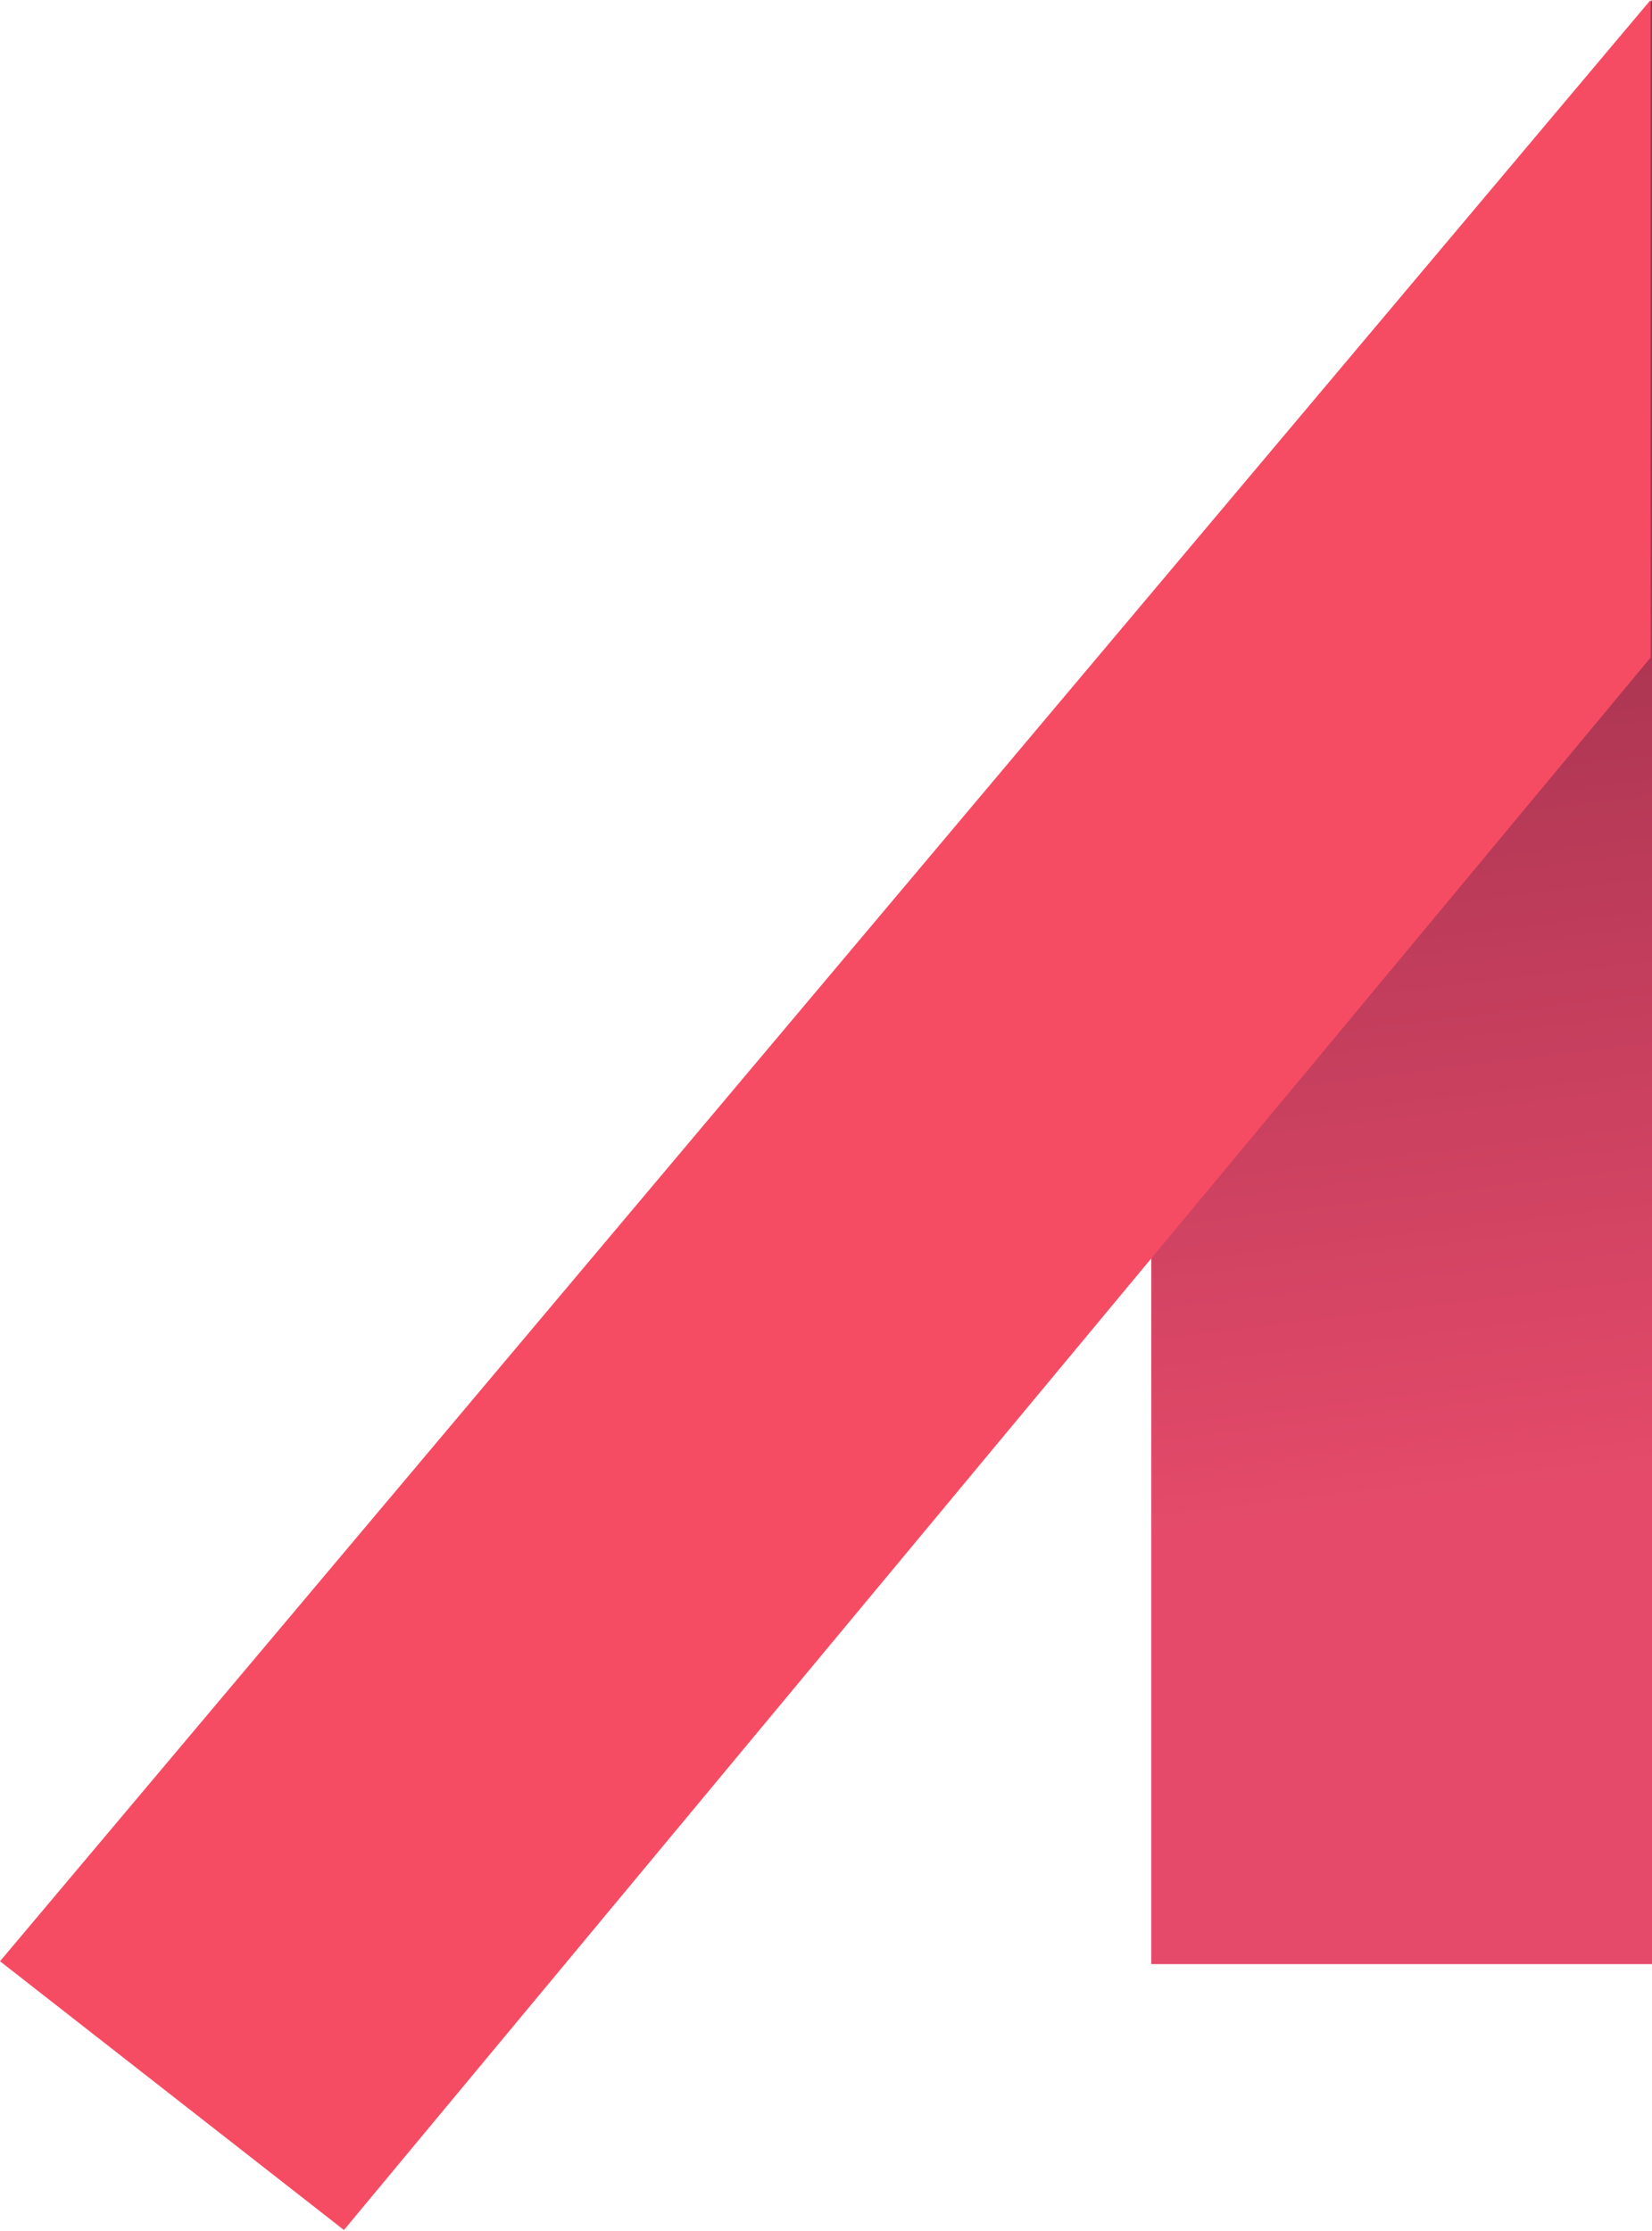
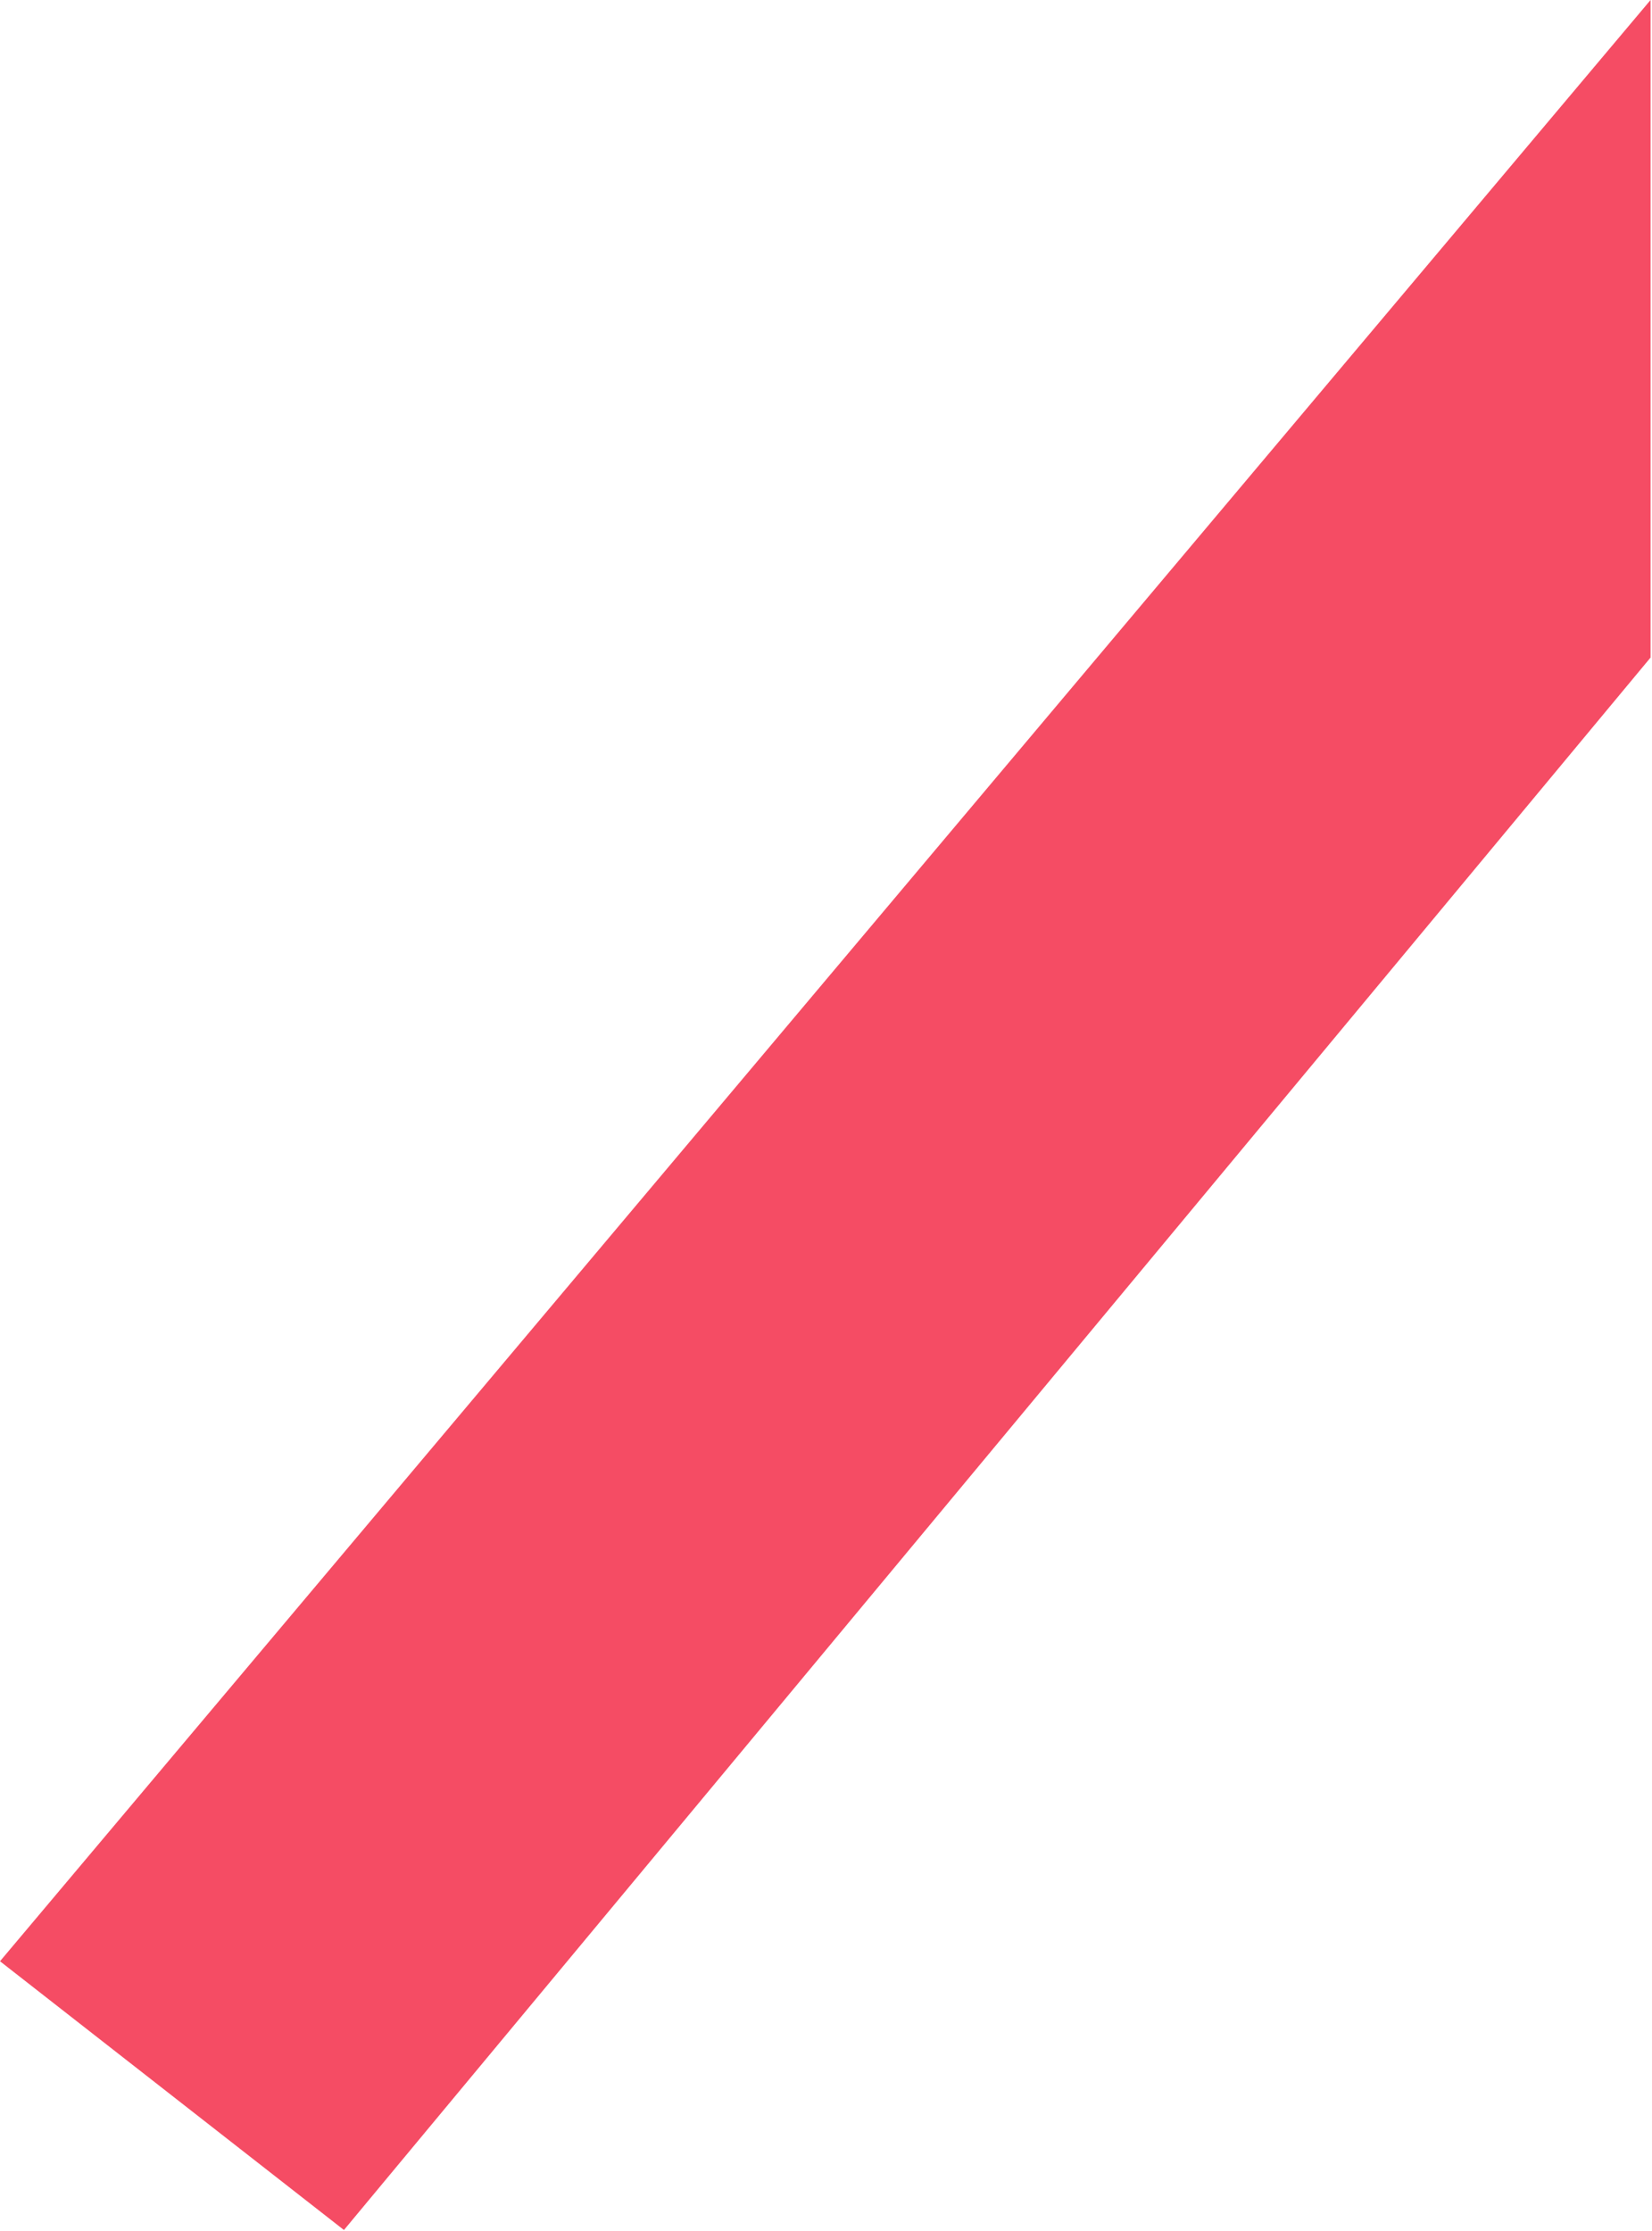
<svg xmlns="http://www.w3.org/2000/svg" width="40" height="54" viewBox="0 0 40 54" fill="none">
-   <path d="M40 0L27.875 14.393V47.54H40V0Z" fill="url(#paint0_linear_3_33276)" />
-   <path d="M39.965 15.916V0L0 47.471L8.328 53.976L39.965 15.916Z" fill="#F54C64" />
+   <path d="M39.965 15.916V0L0 47.471L8.328 53.976Z" fill="#F54C64" />
  <defs>
    <linearGradient id="paint0_linear_3_33276" x1="32.962" y1="10.657" x2="36.054" y2="36.197" gradientUnits="userSpaceOnUse">
      <stop stop-color="#9C304C" />
      <stop offset="1" stop-color="#E54A6A" />
    </linearGradient>
  </defs>
</svg>